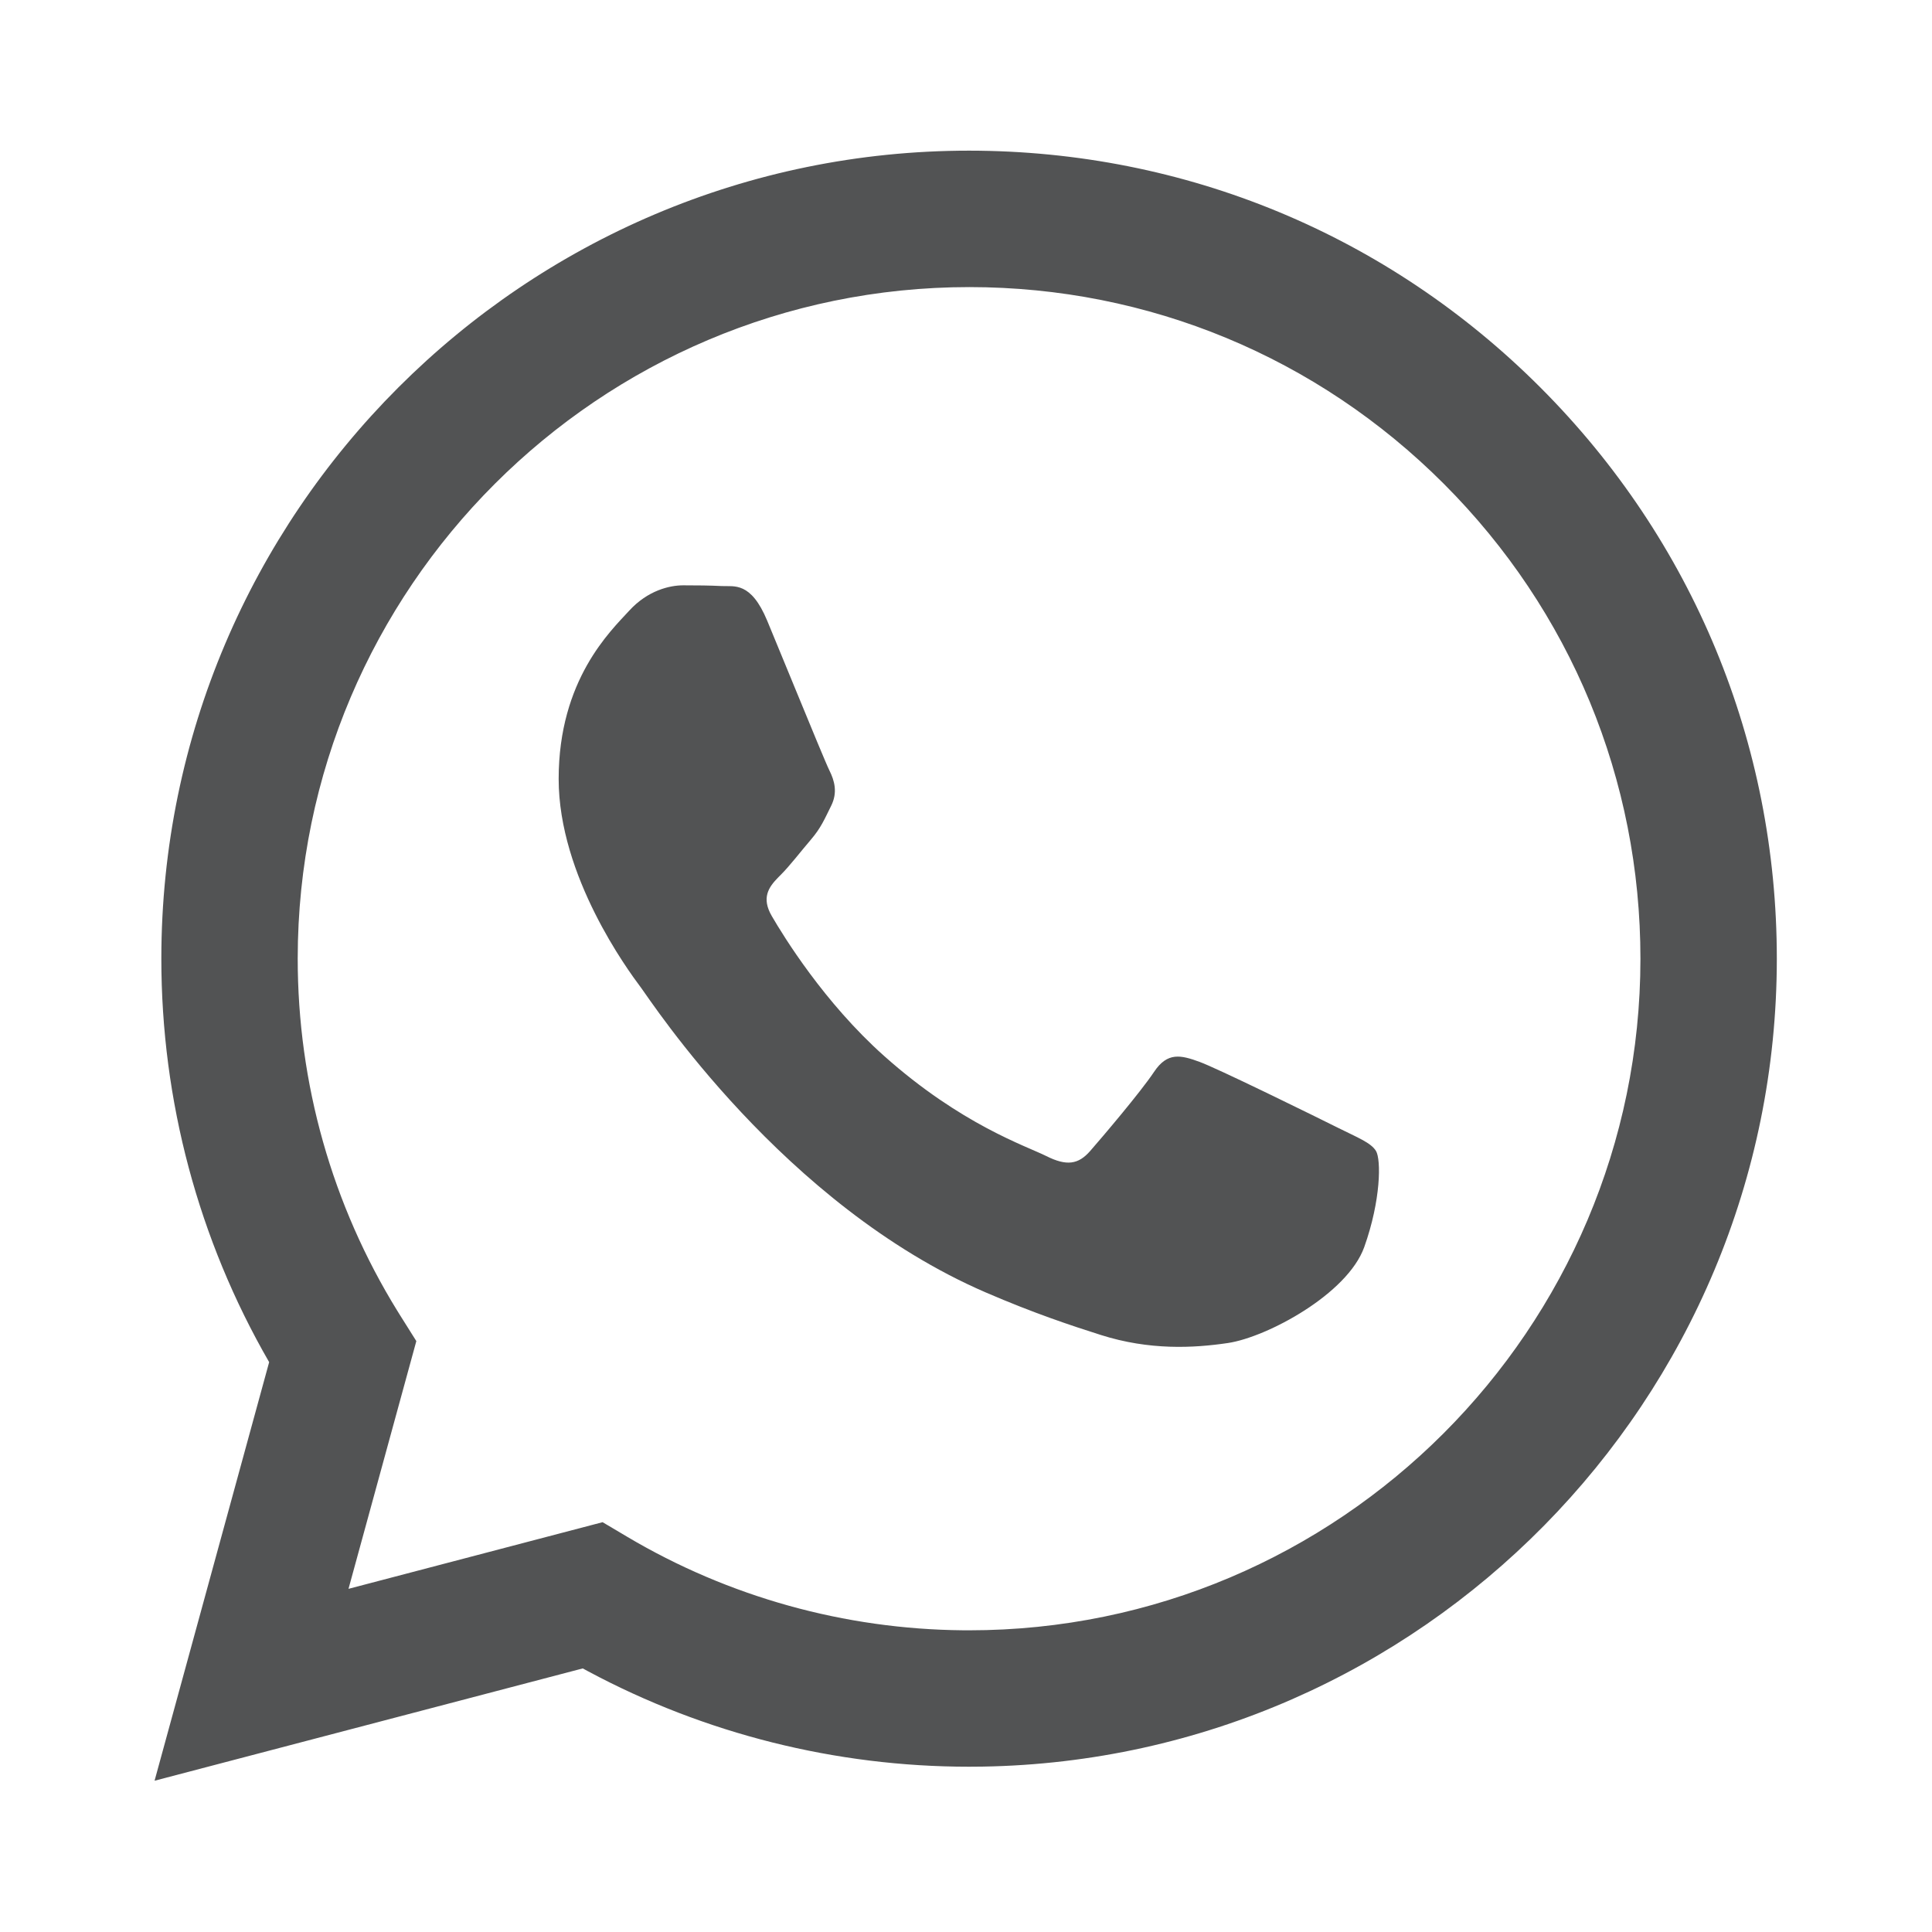
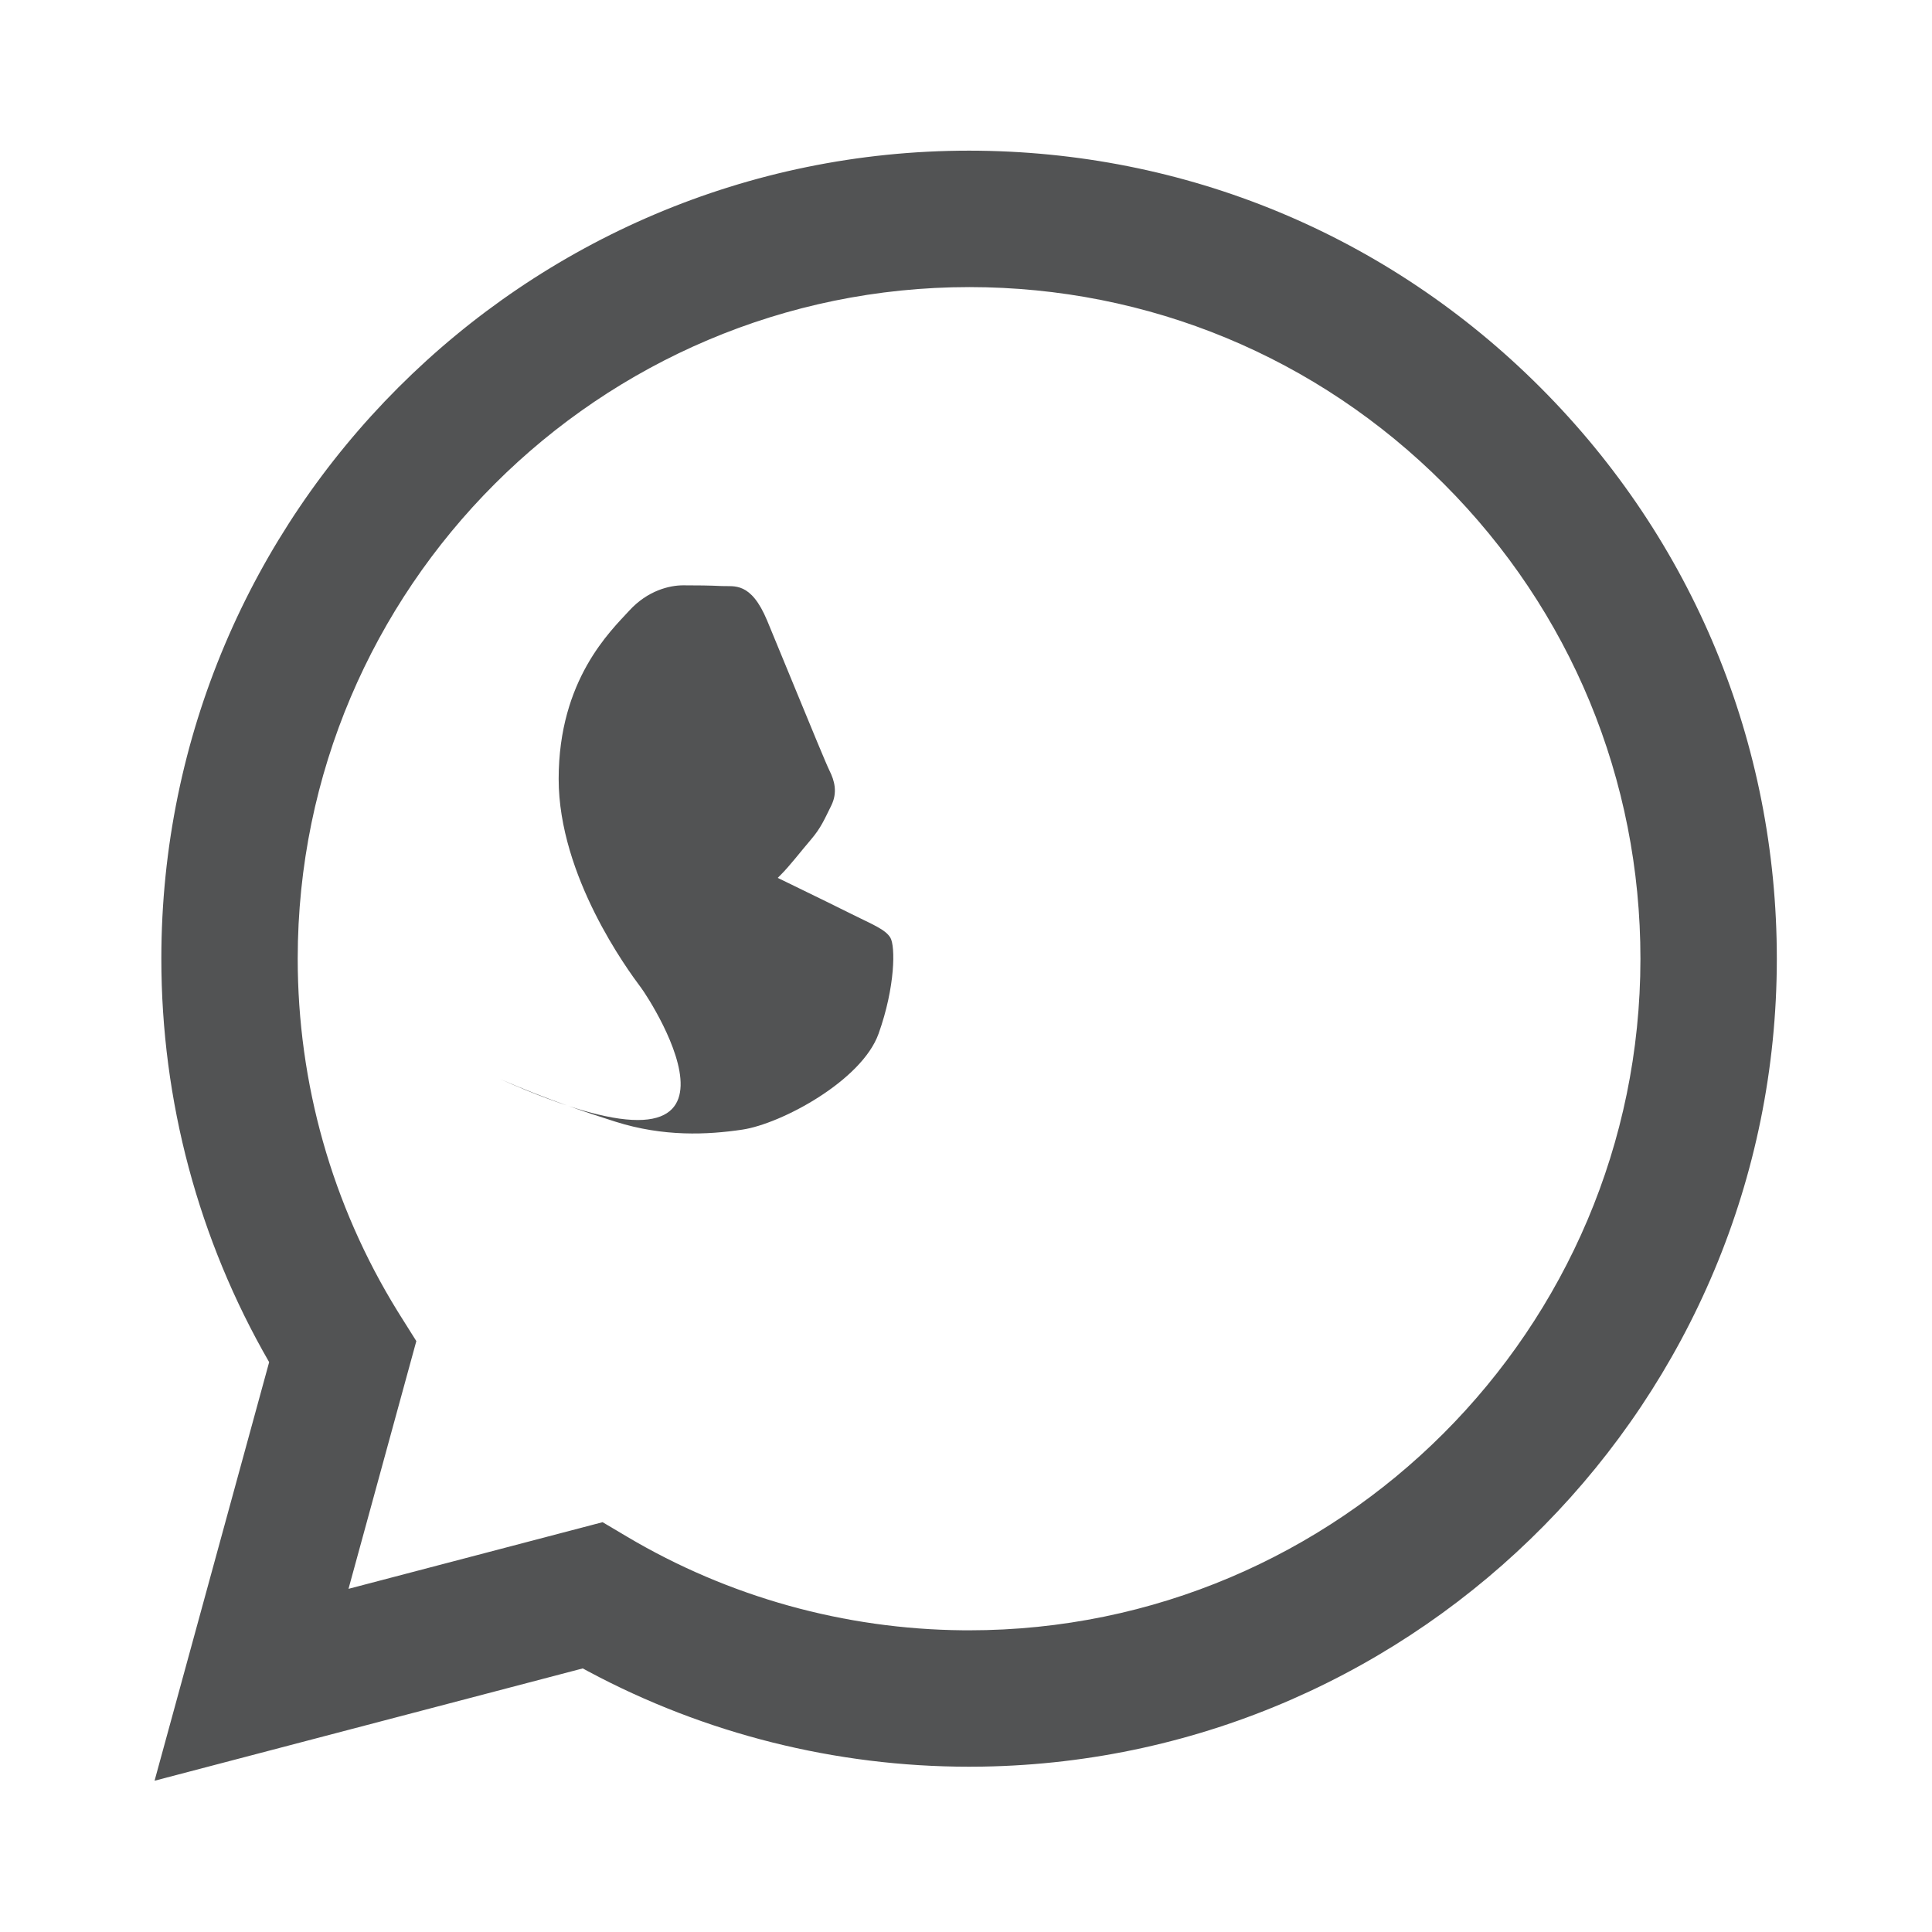
<svg xmlns="http://www.w3.org/2000/svg" xmlns:ns1="http://sodipodi.sourceforge.net/DTD/sodipodi-0.dtd" xmlns:ns2="http://www.inkscape.org/namespaces/inkscape" width="25" height="25" viewBox="0 0 25 25" version="1.1" preserveAspectRatio="xMidYMid" id="svg2" ns1:docname="whatsapp.svg" ns2:version="1.4 (e7c3feb100, 2024-10-09)">
  <defs id="defs2" />
  <ns1:namedview id="namedview2" pagecolor="#505050" bordercolor="#eeeeee" borderopacity="1" ns2:showpageshadow="0" ns2:pageopacity="0" ns2:pagecheckerboard="0" ns2:deskcolor="#505050" ns2:zoom="13.078125" ns2:cx="-0.84109916" ns2:cy="20.262843" ns2:window-width="1920" ns2:window-height="1011" ns2:window-x="0" ns2:window-y="0" ns2:window-maximized="1" ns2:current-layer="g2" />
  <title id="title1">TypeScript</title>
  <g id="g2" transform="matrix(0.082,0,0,0.082,2,2)">
    <g id="g2-6" transform="translate(-4.6995119e-6,-0.616)" style="fill:#525354;fill-opacity:1">
-       <path d="m 128.534,0 c 34.098,0.017 66.102,13.291 90.167,37.383 24.066,24.092 37.312,56.119 37.299,90.175 -0.028,69.579 -56.076,126.318 -125.36,127.446 l -2.104,0.017 h -0.053 c -21.005,-0.008 -41.65,-5.195 -60.051,-15.046 L 67.572,239.509 0,257.233 18.083,191.178 C 6.93,171.852 1.061,149.922 1.07,127.455 1.098,57.178 58.279,0 128.534,0 Z m 0.044,21.53 c -58.438,0 -105.964,47.523 -105.988,105.936 -0.008,19.712 5.424,38.922 15.719,55.613 l 0.479,0.769 2.52,4.009 -10.703,39.093 40.097,-10.517 3.868,2.294 c 16.008,9.499 34.321,14.599 53.017,14.765 l 0.905,0.004 h 0.044 c 58.392,0 105.918,-47.527 105.942,-105.944 C 234.49,99.243 223.481,72.624 203.478,52.599 183.475,32.575 156.875,21.539 128.578,21.53 Z M 83.408,68.593 c 2.122,0 4.249,0.019 6.104,0.115 1.955,0.096 4.581,-0.743 7.165,5.466 0.991,2.38 2.5,6.056 4.044,9.812 l 0.331,0.806 c 2.484,6.045 4.969,12.071 5.447,13.028 0.795,1.593 1.326,3.455 0.265,5.579 -1.061,2.127 -1.593,3.454 -3.184,5.317 -1.593,1.857 -3.344,4.152 -4.777,5.579 -0.078,0.077 -0.156,0.155 -0.234,0.234 l -0.232,0.236 c -1.42,1.469 -2.608,3.153 -0.931,6.028 1.857,3.189 8.249,13.621 17.717,22.065 12.165,10.85 22.428,14.214 25.612,15.809 3.184,1.594 5.043,1.328 6.9,-0.8 1.859,-2.123 7.961,-9.297 10.085,-12.487 2.123,-3.188 4.247,-2.655 7.166,-1.593 1.387,0.505 5.655,2.511 10.092,4.649 l 1.38,0.666 c 4.443,2.15 8.777,4.289 10.291,5.046 3.186,1.595 5.309,2.392 6.104,3.719 0.796,1.331 0.796,7.706 -1.857,15.146 -2.654,7.44 -15.378,14.231 -21.497,15.146 -5.487,0.818 -12.43,1.16 -20.06,-1.262 -4.625,-1.469 -10.558,-3.428 -18.157,-6.709 C 99.232,166.392 78.365,134.22 76.774,132.097 v 0 l -0.108,-0.145 c -1.941,-2.595 -12.897,-17.445 -12.897,-32.804 0,-15.675 8.229,-23.381 11.147,-26.569 2.92,-3.186 6.37,-3.986 8.493,-3.986 z" fill="#455a64" id="path1-7" style="fill:#525354;fill-opacity:1" />
+       <path d="m 128.534,0 c 34.098,0.017 66.102,13.291 90.167,37.383 24.066,24.092 37.312,56.119 37.299,90.175 -0.028,69.579 -56.076,126.318 -125.36,127.446 l -2.104,0.017 h -0.053 c -21.005,-0.008 -41.65,-5.195 -60.051,-15.046 L 67.572,239.509 0,257.233 18.083,191.178 C 6.93,171.852 1.061,149.922 1.07,127.455 1.098,57.178 58.279,0 128.534,0 Z m 0.044,21.53 c -58.438,0 -105.964,47.523 -105.988,105.936 -0.008,19.712 5.424,38.922 15.719,55.613 l 0.479,0.769 2.52,4.009 -10.703,39.093 40.097,-10.517 3.868,2.294 c 16.008,9.499 34.321,14.599 53.017,14.765 l 0.905,0.004 h 0.044 c 58.392,0 105.918,-47.527 105.942,-105.944 C 234.49,99.243 223.481,72.624 203.478,52.599 183.475,32.575 156.875,21.539 128.578,21.53 Z M 83.408,68.593 c 2.122,0 4.249,0.019 6.104,0.115 1.955,0.096 4.581,-0.743 7.165,5.466 0.991,2.38 2.5,6.056 4.044,9.812 l 0.331,0.806 c 2.484,6.045 4.969,12.071 5.447,13.028 0.795,1.593 1.326,3.455 0.265,5.579 -1.061,2.127 -1.593,3.454 -3.184,5.317 -1.593,1.857 -3.344,4.152 -4.777,5.579 -0.078,0.077 -0.156,0.155 -0.234,0.234 l -0.232,0.236 l 1.38,0.666 c 4.443,2.15 8.777,4.289 10.291,5.046 3.186,1.595 5.309,2.392 6.104,3.719 0.796,1.331 0.796,7.706 -1.857,15.146 -2.654,7.44 -15.378,14.231 -21.497,15.146 -5.487,0.818 -12.43,1.16 -20.06,-1.262 -4.625,-1.469 -10.558,-3.428 -18.157,-6.709 C 99.232,166.392 78.365,134.22 76.774,132.097 v 0 l -0.108,-0.145 c -1.941,-2.595 -12.897,-17.445 -12.897,-32.804 0,-15.675 8.229,-23.381 11.147,-26.569 2.92,-3.186 6.37,-3.986 8.493,-3.986 z" fill="#455a64" id="path1-7" style="fill:#525354;fill-opacity:1" />
    </g>
  </g>
</svg>